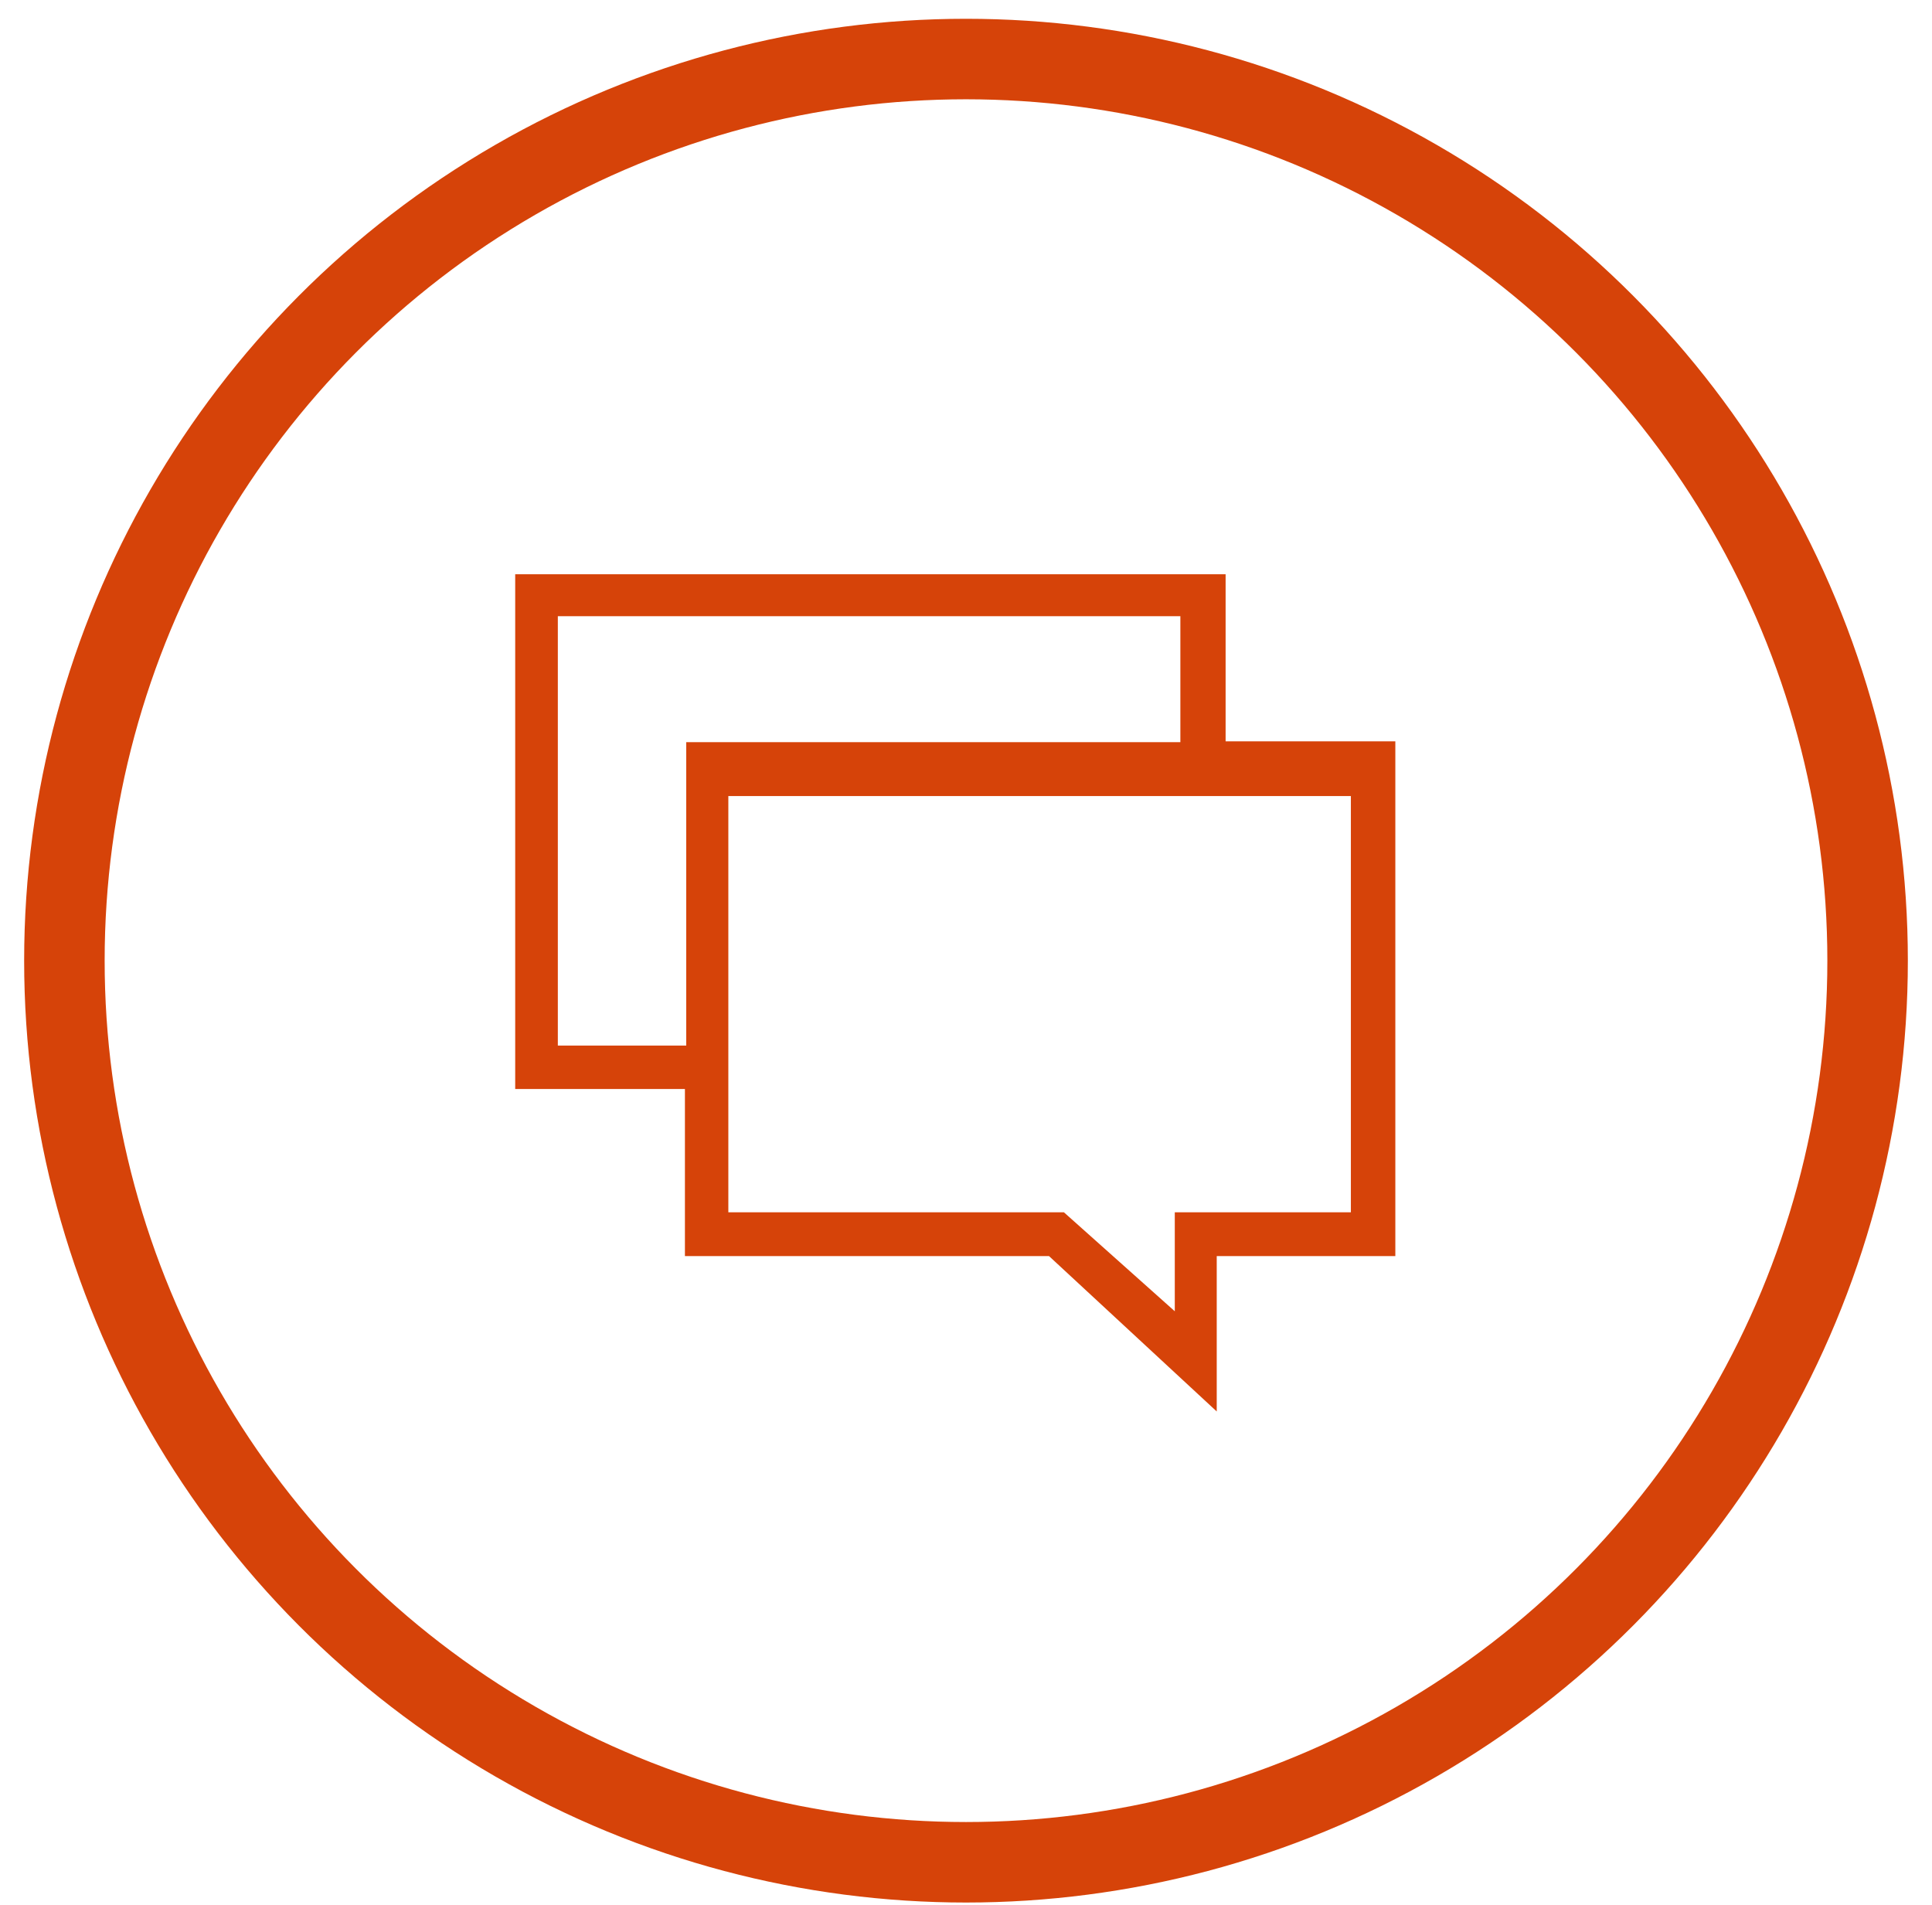
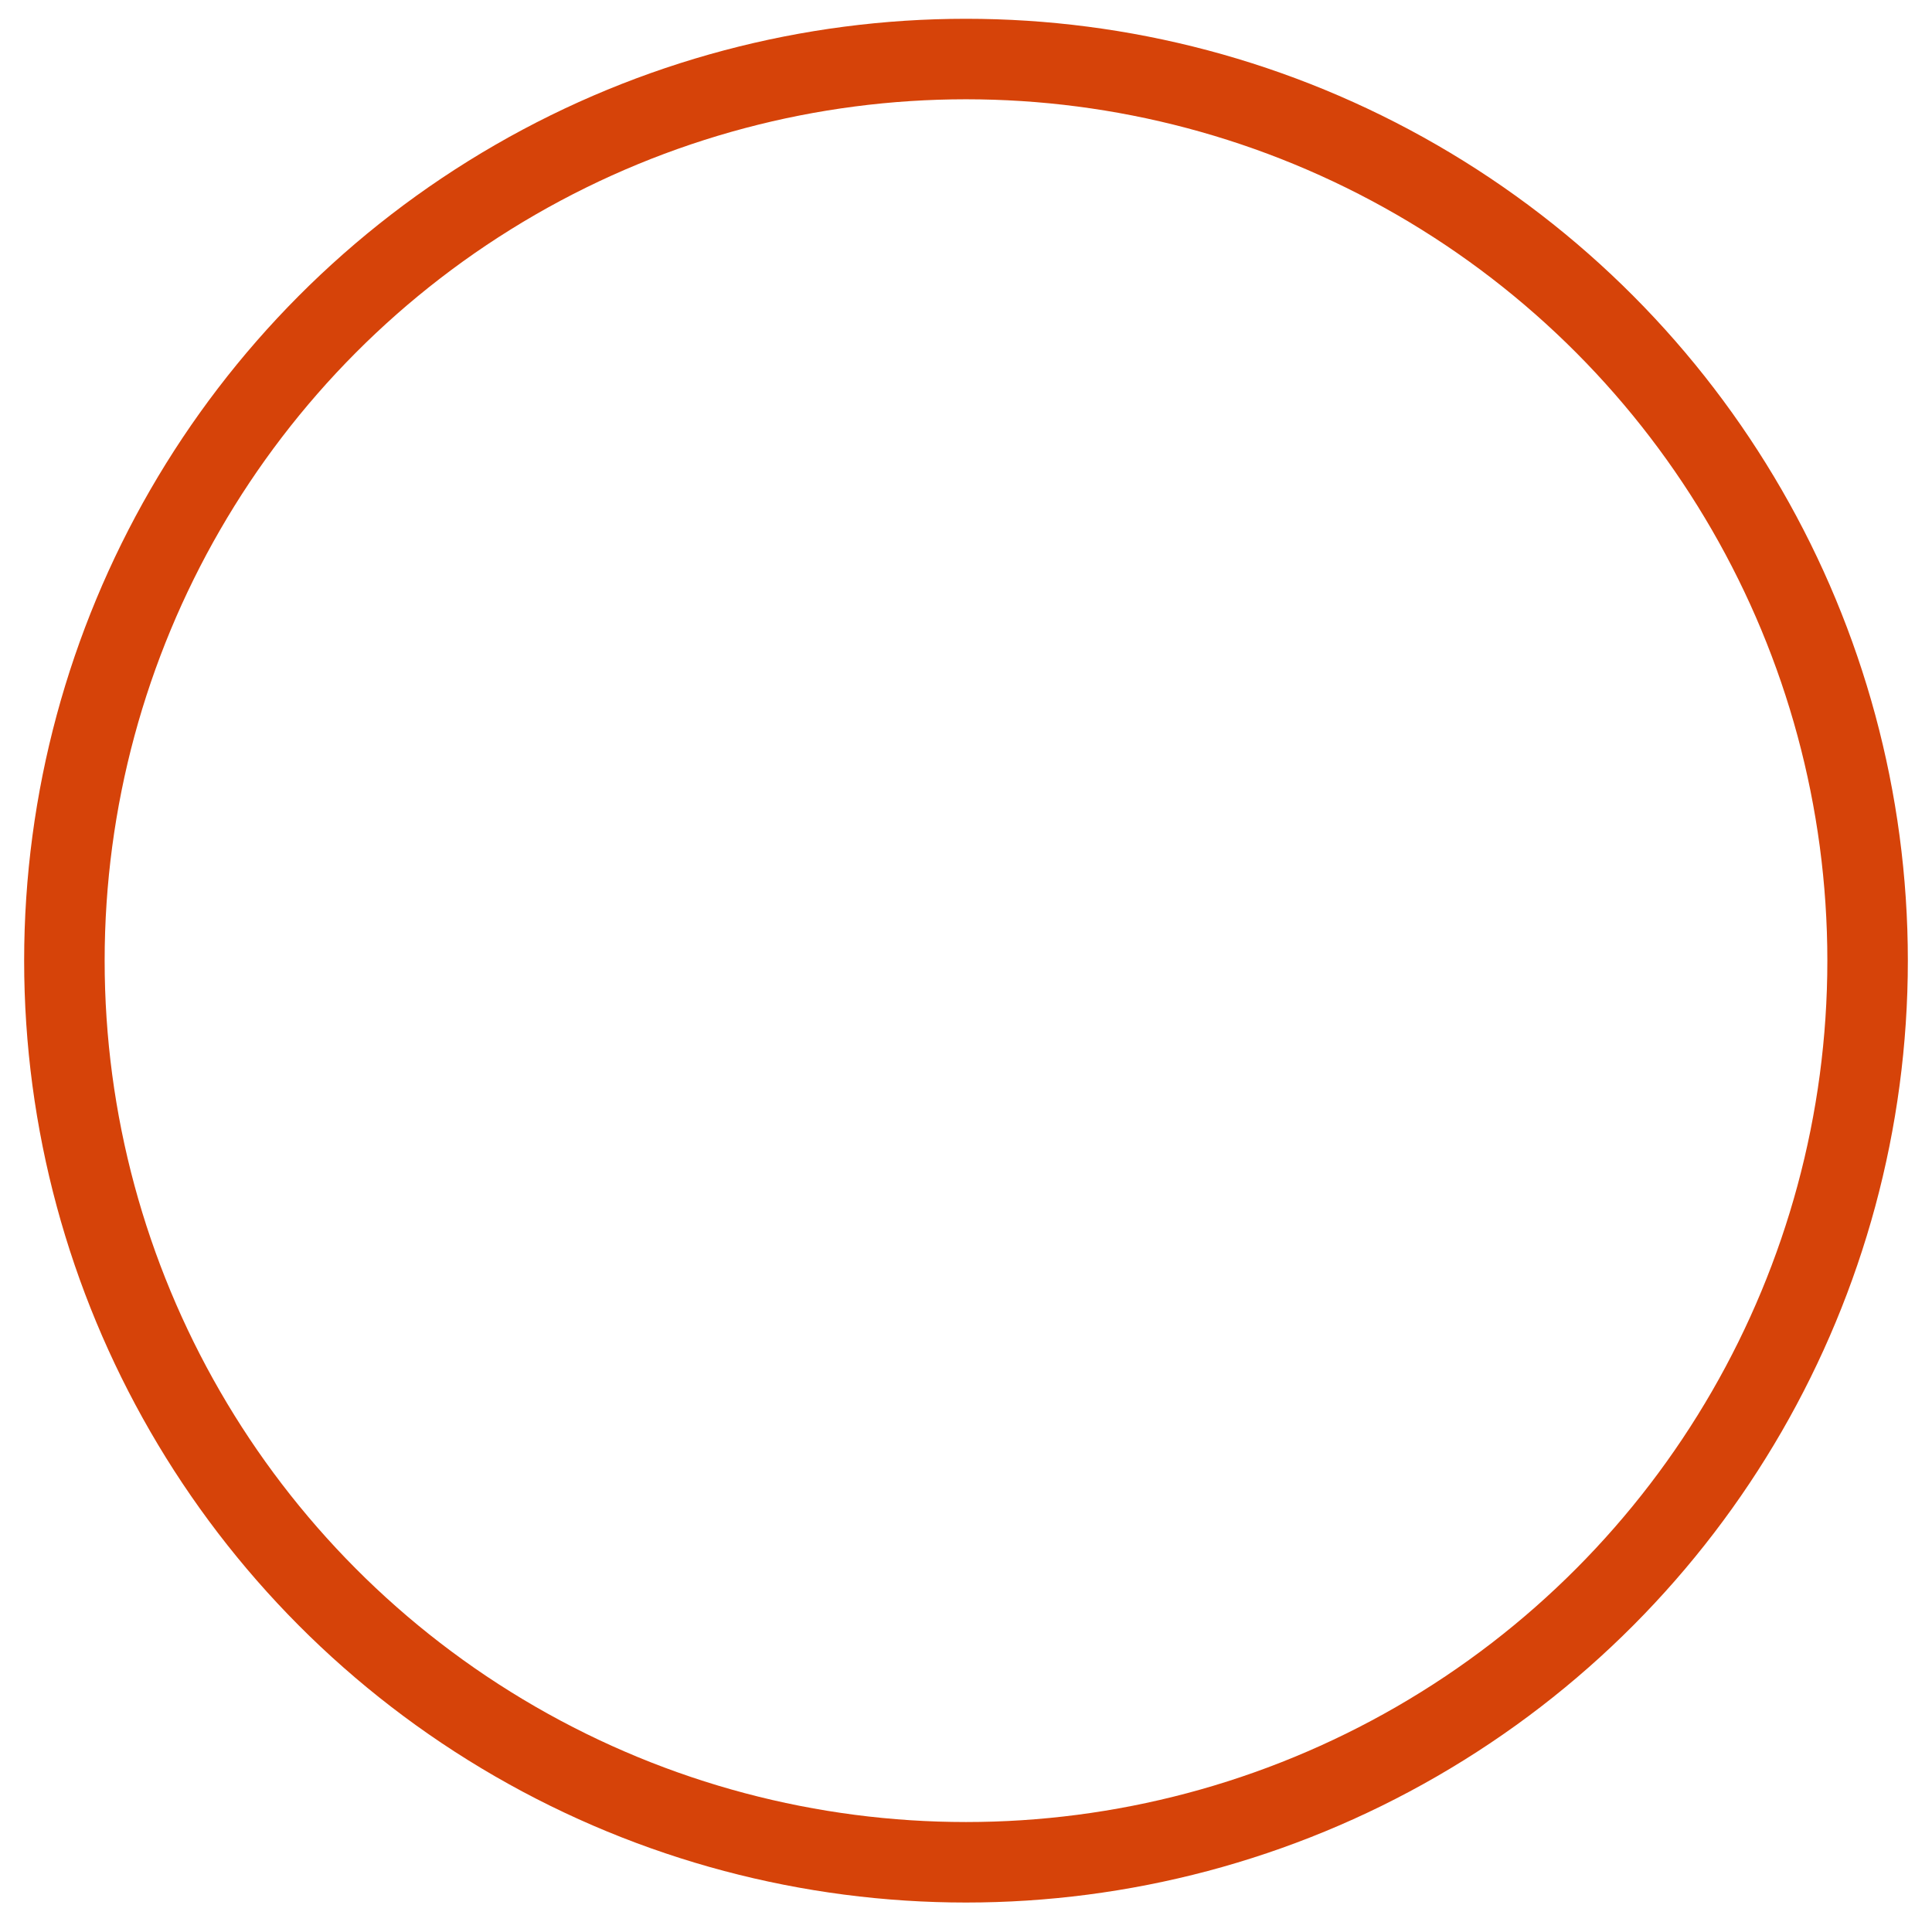
<svg xmlns="http://www.w3.org/2000/svg" width="72px" height="71px" viewBox="0 0 72 71" version="1.1">
  <title>Group 5</title>
  <desc>Created with Sketch.</desc>
  <defs />
  <g id="aprobado" stroke="none" stroke-width="1" fill="none" fill-rule="evenodd">
    <g id="Desk_-spacing" transform="translate(-267, -1542)">
      <g id="Group-5" transform="translate(263, 1537)">
-         <rect id="Rectangle-12-Copy" x="0" y="0" width="80" height="80" />
        <circle id="Oval-5" stroke="#D64309" stroke-width="3" cx="40" cy="40.8" r="33.6" />
-         <path d="M56,32.626 L49.675,32.626 L49.675,26.4 L23.2,26.4 L23.2,45.583 L29.525,45.583 L29.525,51.809 L43.093,51.809 L49.344,57.6 L49.344,51.809 L56,51.809 L56,32.626 Z M29.574,43.964 L24.789,43.964 L24.789,27.964 L47.989,27.964 L47.989,32.657 L29.574,32.657 L29.574,43.964 Z M54.343,50.178 L47.781,50.178 L47.781,53.866 L43.649,50.178 L31.143,50.178 L31.143,34.666 L54.343,34.666 L54.343,50.178 Z" id="Shape" fill="#D64309" fill-rule="nonzero" />
      </g>
    </g>
  </g>
</svg>